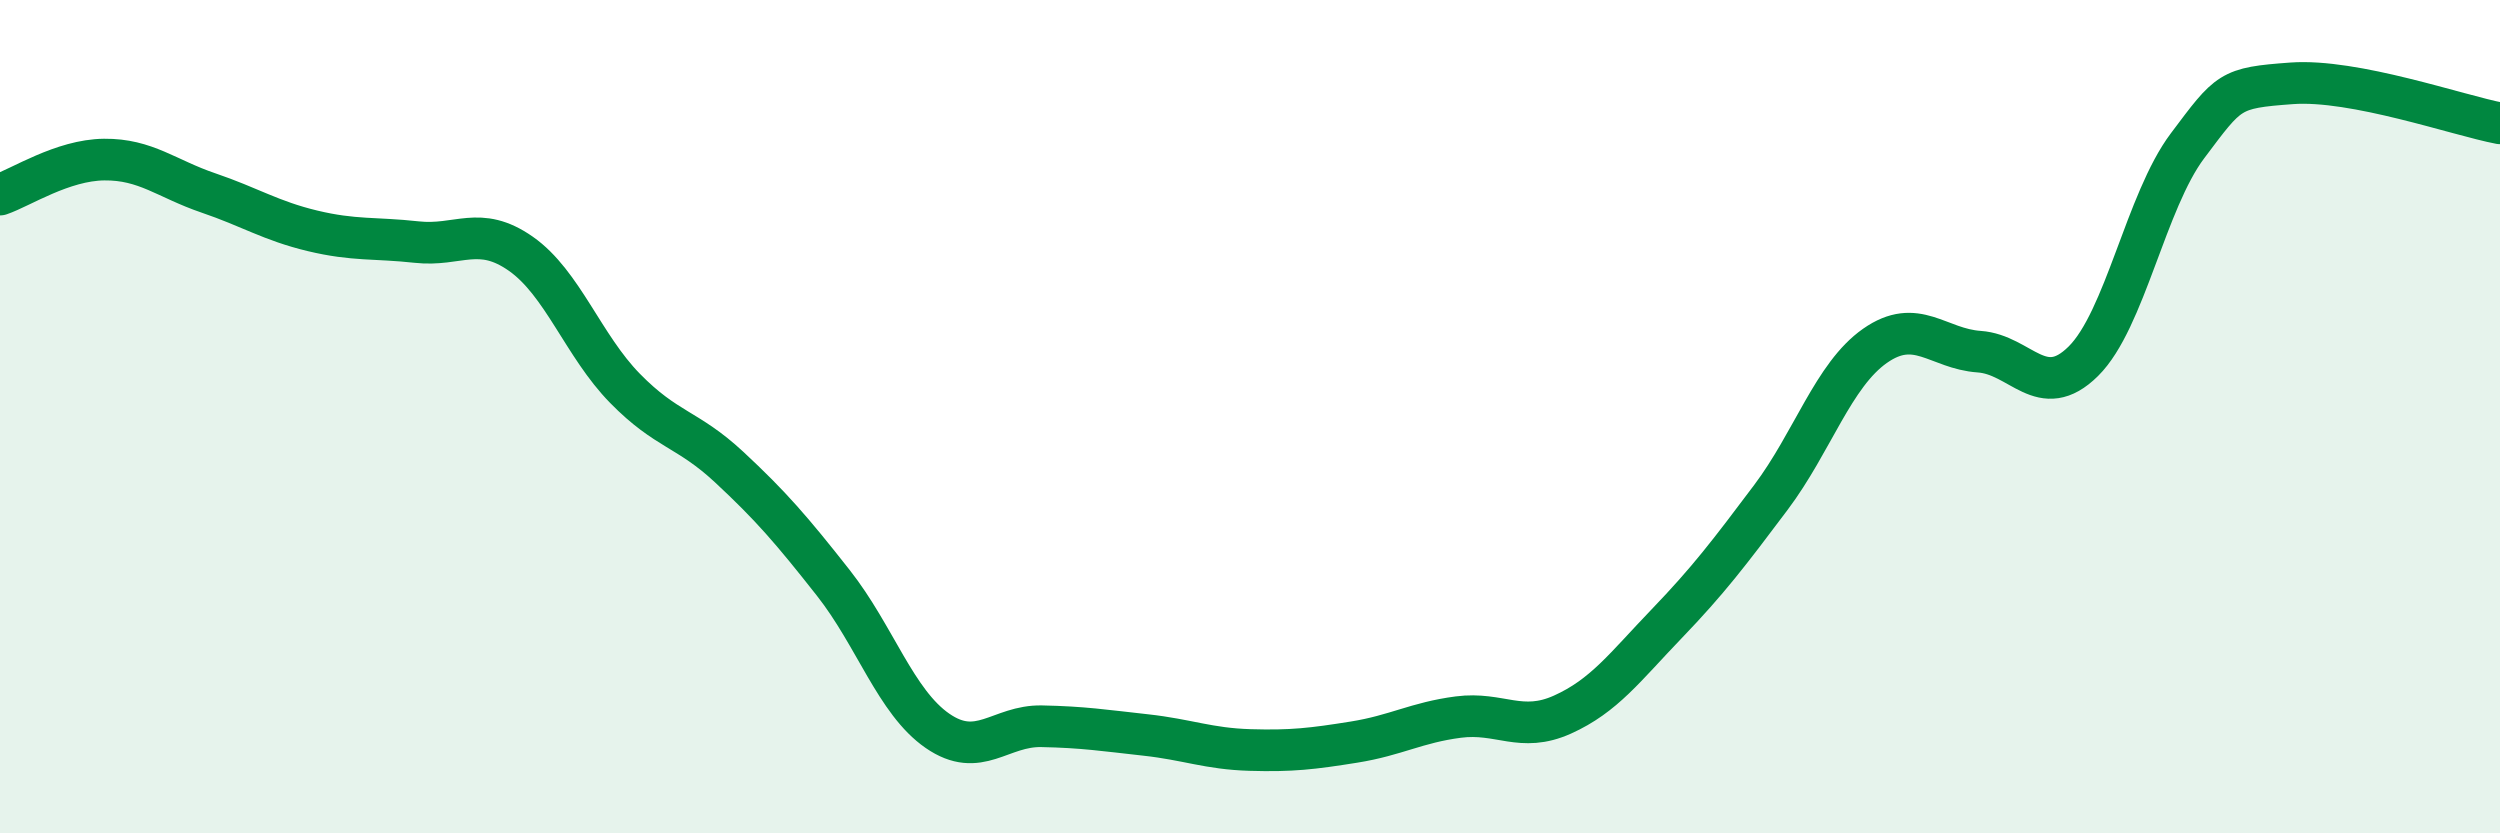
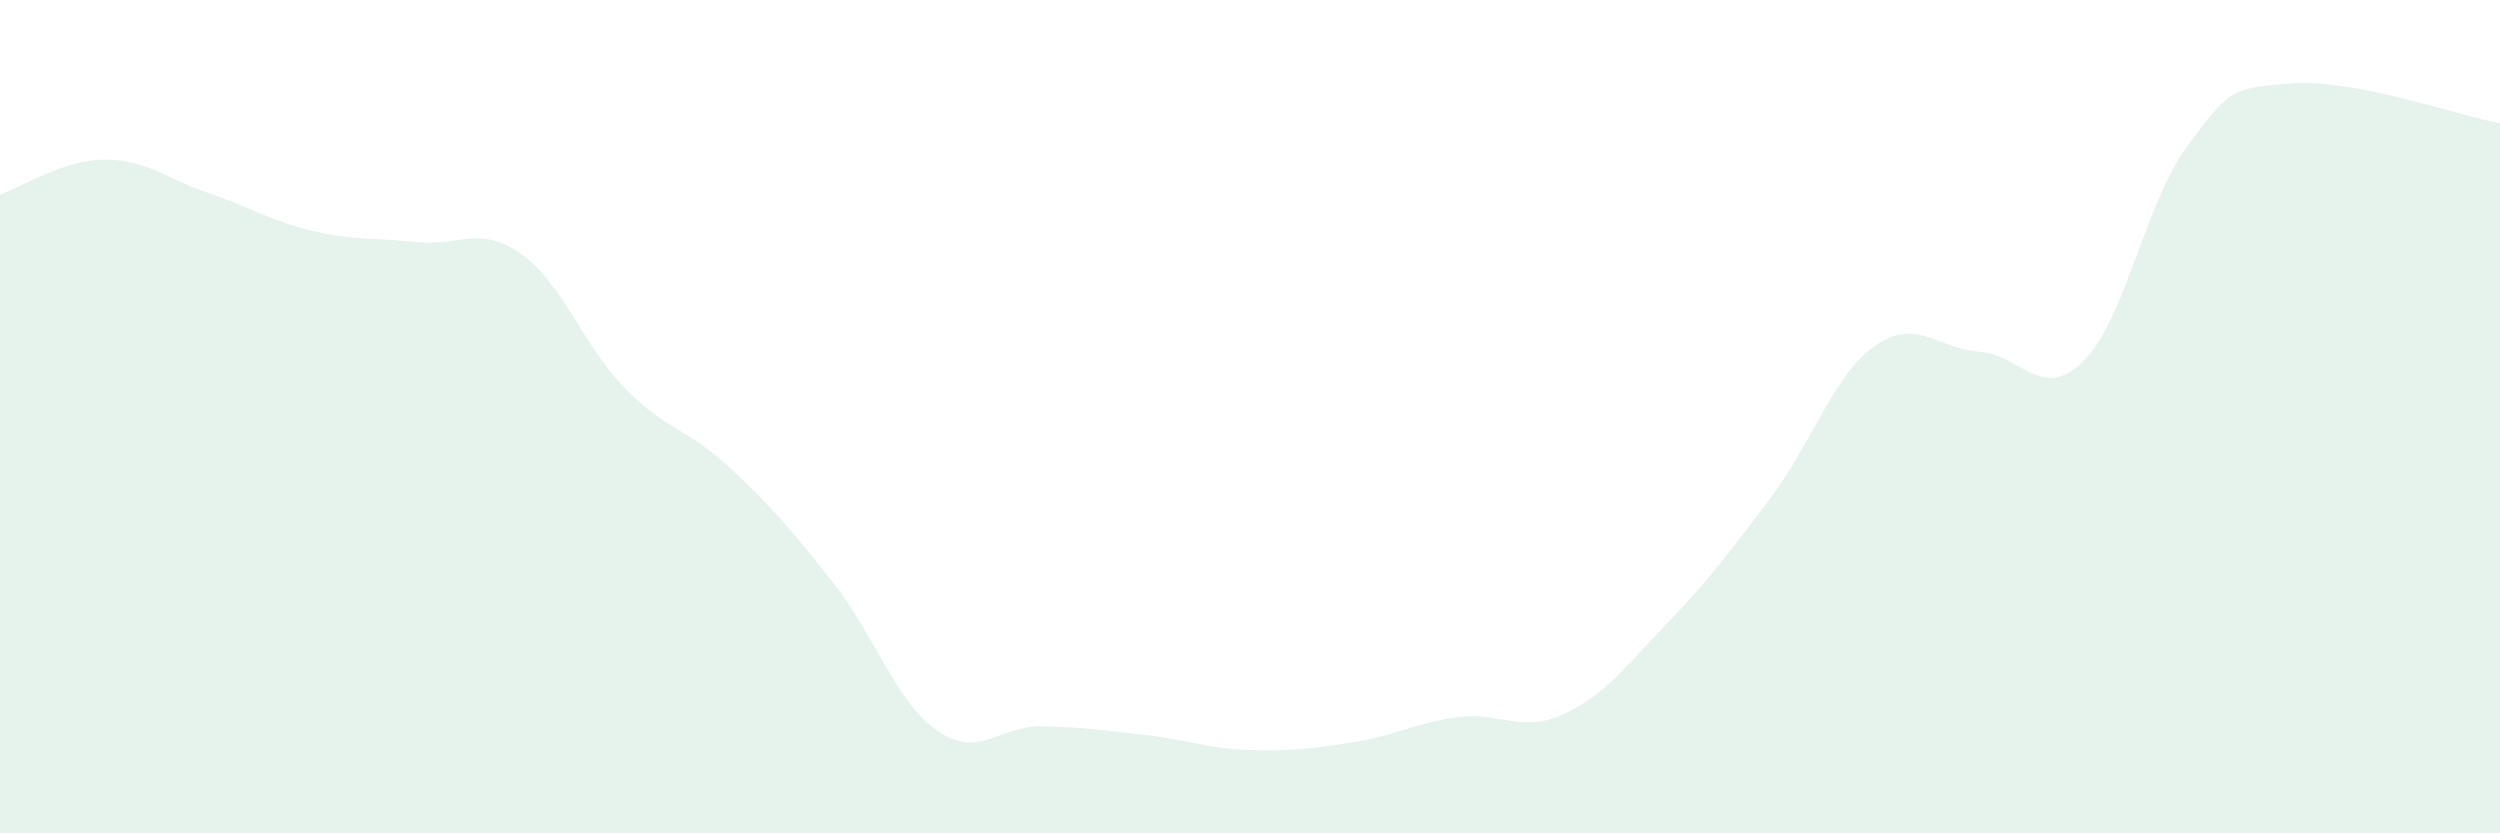
<svg xmlns="http://www.w3.org/2000/svg" width="60" height="20" viewBox="0 0 60 20">
  <path d="M 0,4.67 C 0.5,4.5 1.5,3.84 2.5,3.83 C 3.5,3.82 4,4.29 5,4.63 C 6,4.97 6.5,5.3 7.5,5.54 C 8.5,5.78 9,5.7 10,5.81 C 11,5.92 11.5,5.39 12.5,6.09 C 13.5,6.79 14,8.3 15,9.32 C 16,10.34 16.5,10.28 17.5,11.21 C 18.5,12.14 19,12.72 20,13.99 C 21,15.26 21.5,16.85 22.5,17.54 C 23.5,18.23 24,17.41 25,17.43 C 26,17.45 26.5,17.53 27.5,17.64 C 28.5,17.75 29,17.97 30,18 C 31,18.03 31.5,17.97 32.5,17.81 C 33.5,17.65 34,17.34 35,17.21 C 36,17.08 36.5,17.6 37.5,17.15 C 38.5,16.7 39,16.01 40,14.97 C 41,13.93 41.5,13.27 42.5,11.94 C 43.5,10.61 44,9 45,8.3 C 46,7.6 46.5,8.37 47.5,8.44 C 48.5,8.51 49,9.66 50,8.67 C 51,7.68 51.5,4.83 52.5,3.5 C 53.5,2.17 53.5,2.11 55,2 C 56.5,1.89 59,2.77 60,2.96L60 20L0 20Z" fill="#008740" opacity="0.1" stroke-linecap="round" stroke-linejoin="round" />
-   <path d="M 0,4.67 C 0.5,4.5 1.5,3.84 2.5,3.83 C 3.5,3.82 4,4.29 5,4.63 C 6,4.97 6.5,5.3 7.5,5.54 C 8.5,5.78 9,5.7 10,5.81 C 11,5.92 11.5,5.39 12.5,6.09 C 13.5,6.79 14,8.3 15,9.32 C 16,10.34 16.5,10.28 17.5,11.21 C 18.5,12.14 19,12.72 20,13.99 C 21,15.26 21.5,16.85 22.5,17.54 C 23.5,18.23 24,17.41 25,17.43 C 26,17.45 26.5,17.53 27.5,17.64 C 28.5,17.75 29,17.97 30,18 C 31,18.03 31.5,17.97 32.5,17.81 C 33.5,17.65 34,17.34 35,17.21 C 36,17.08 36.5,17.6 37.5,17.15 C 38.5,16.7 39,16.01 40,14.97 C 41,13.93 41.5,13.27 42.5,11.94 C 43.5,10.61 44,9 45,8.3 C 46,7.6 46.5,8.37 47.5,8.44 C 48.5,8.51 49,9.66 50,8.67 C 51,7.68 51.5,4.83 52.5,3.5 C 53.5,2.17 53.5,2.11 55,2 C 56.5,1.89 59,2.77 60,2.96" stroke="#008740" stroke-width="1" fill="none" stroke-linecap="round" stroke-linejoin="round" />
</svg>